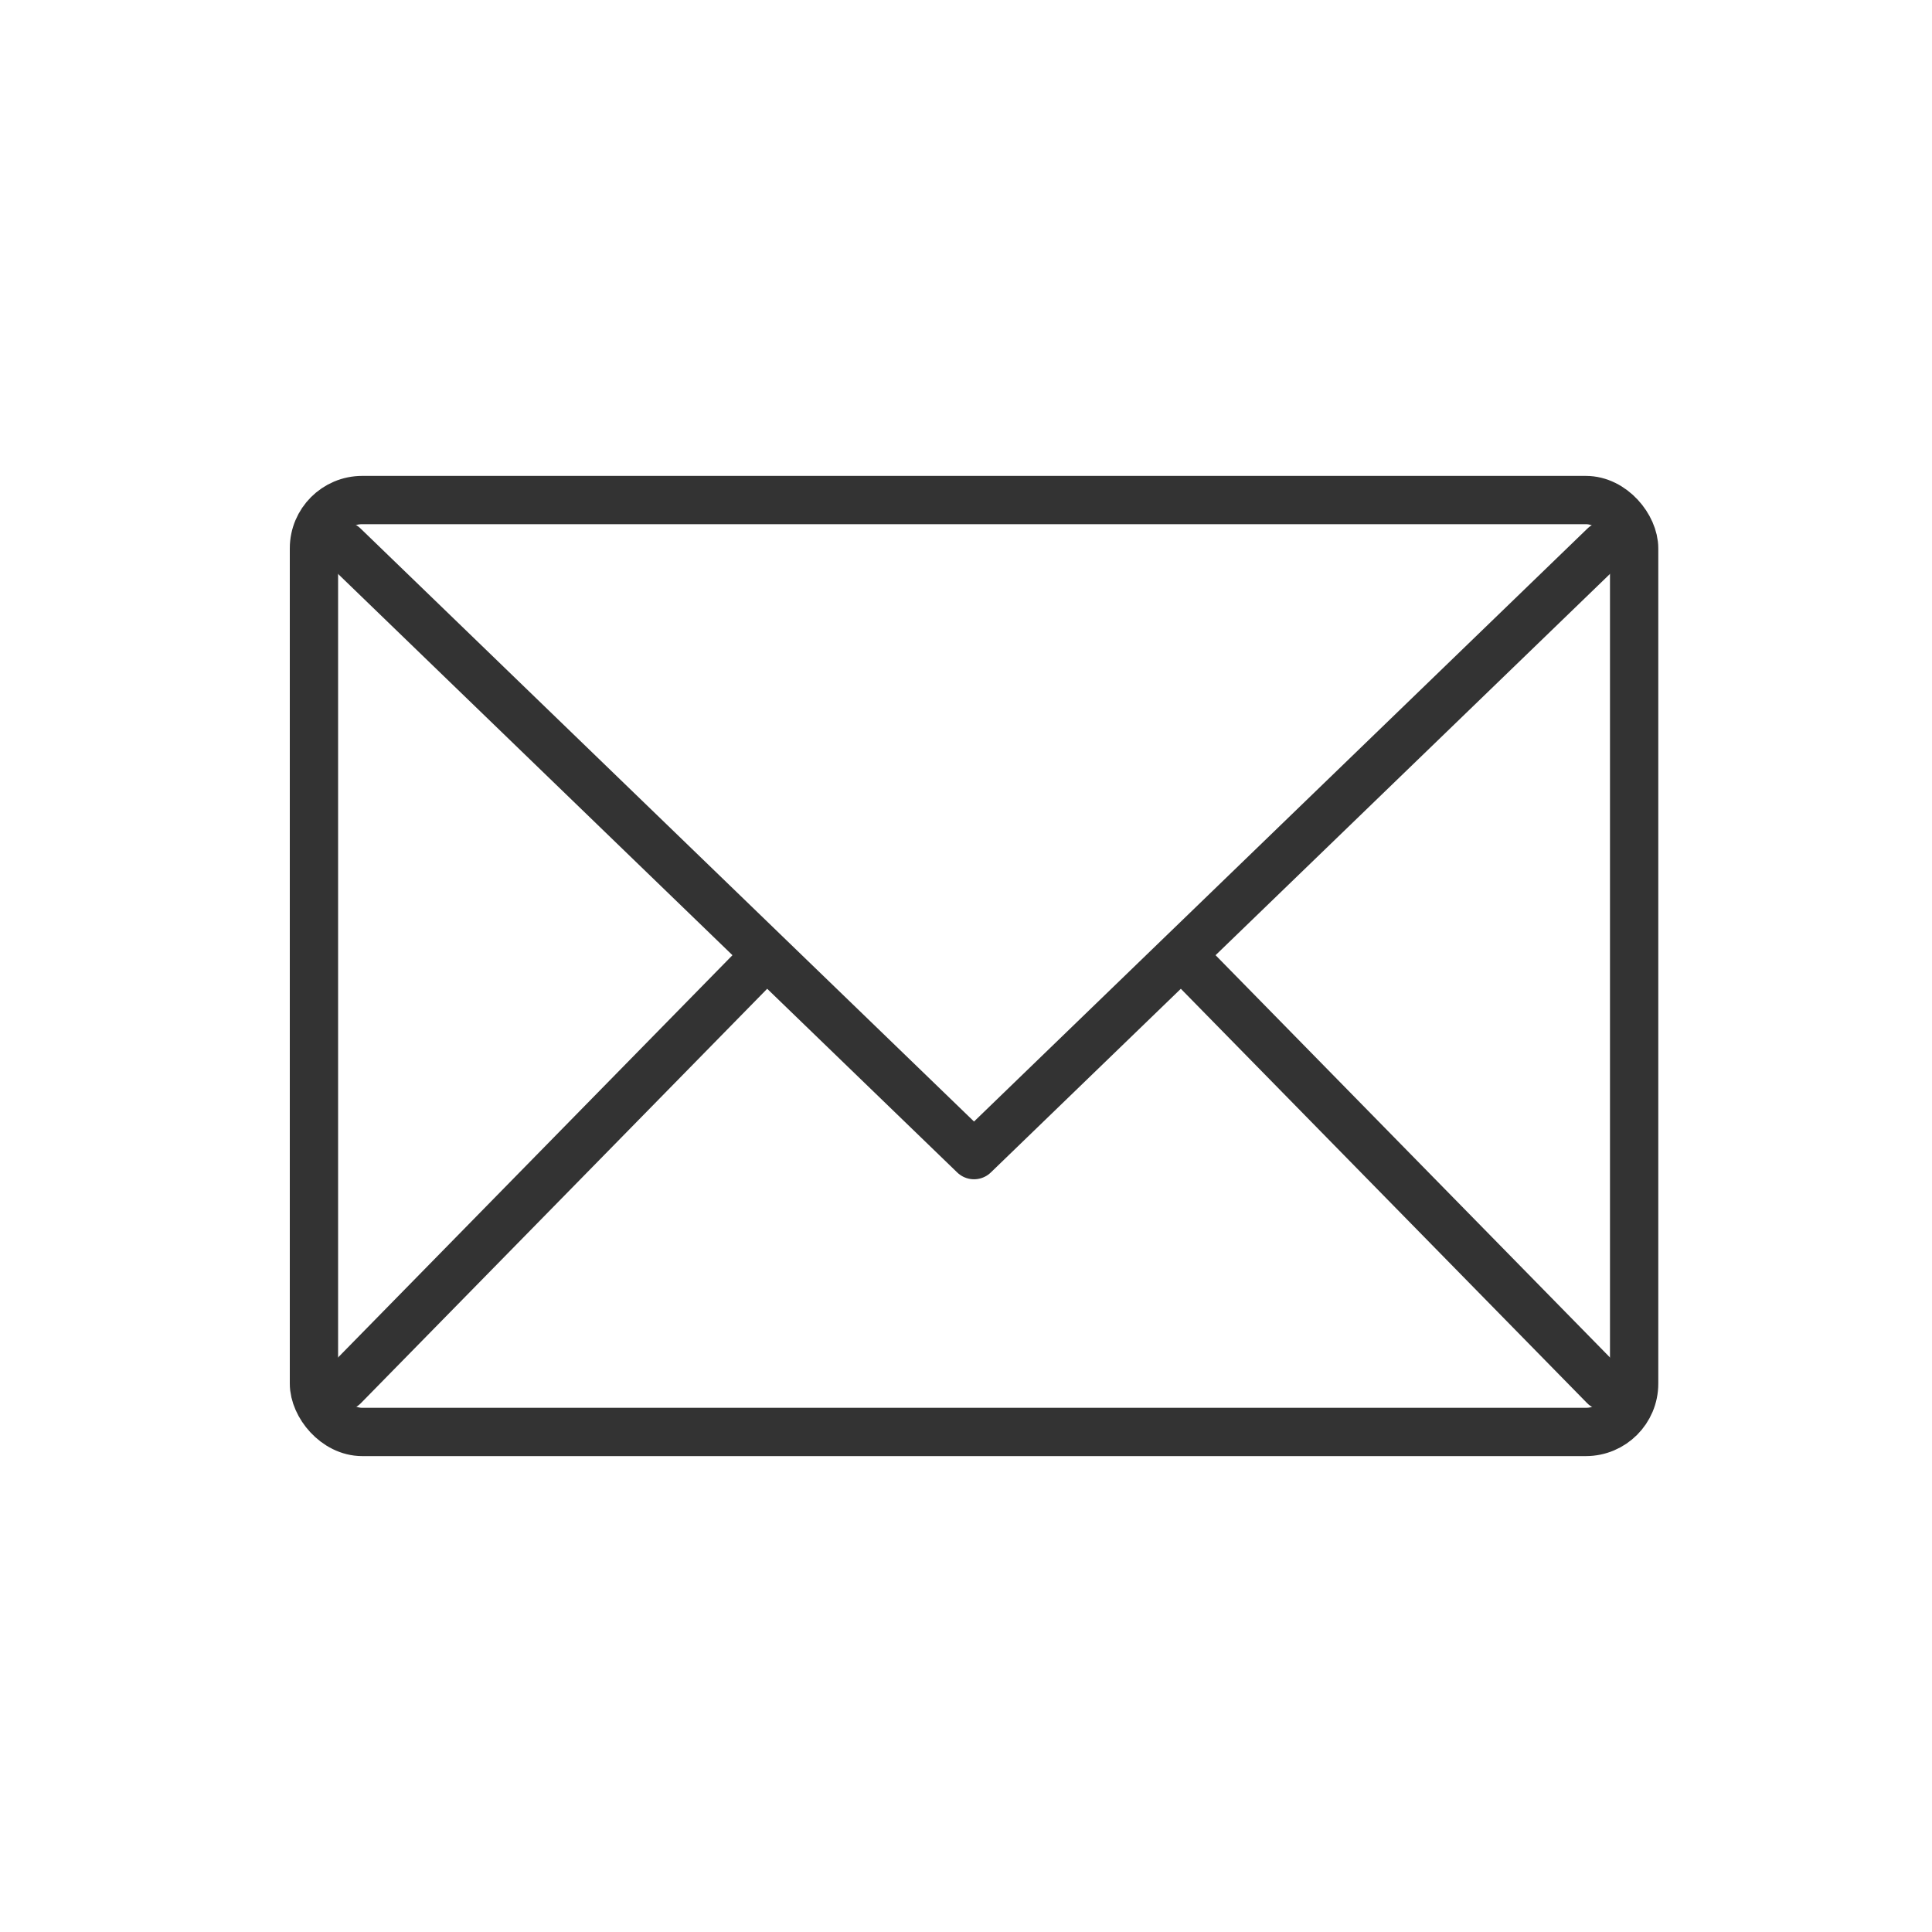
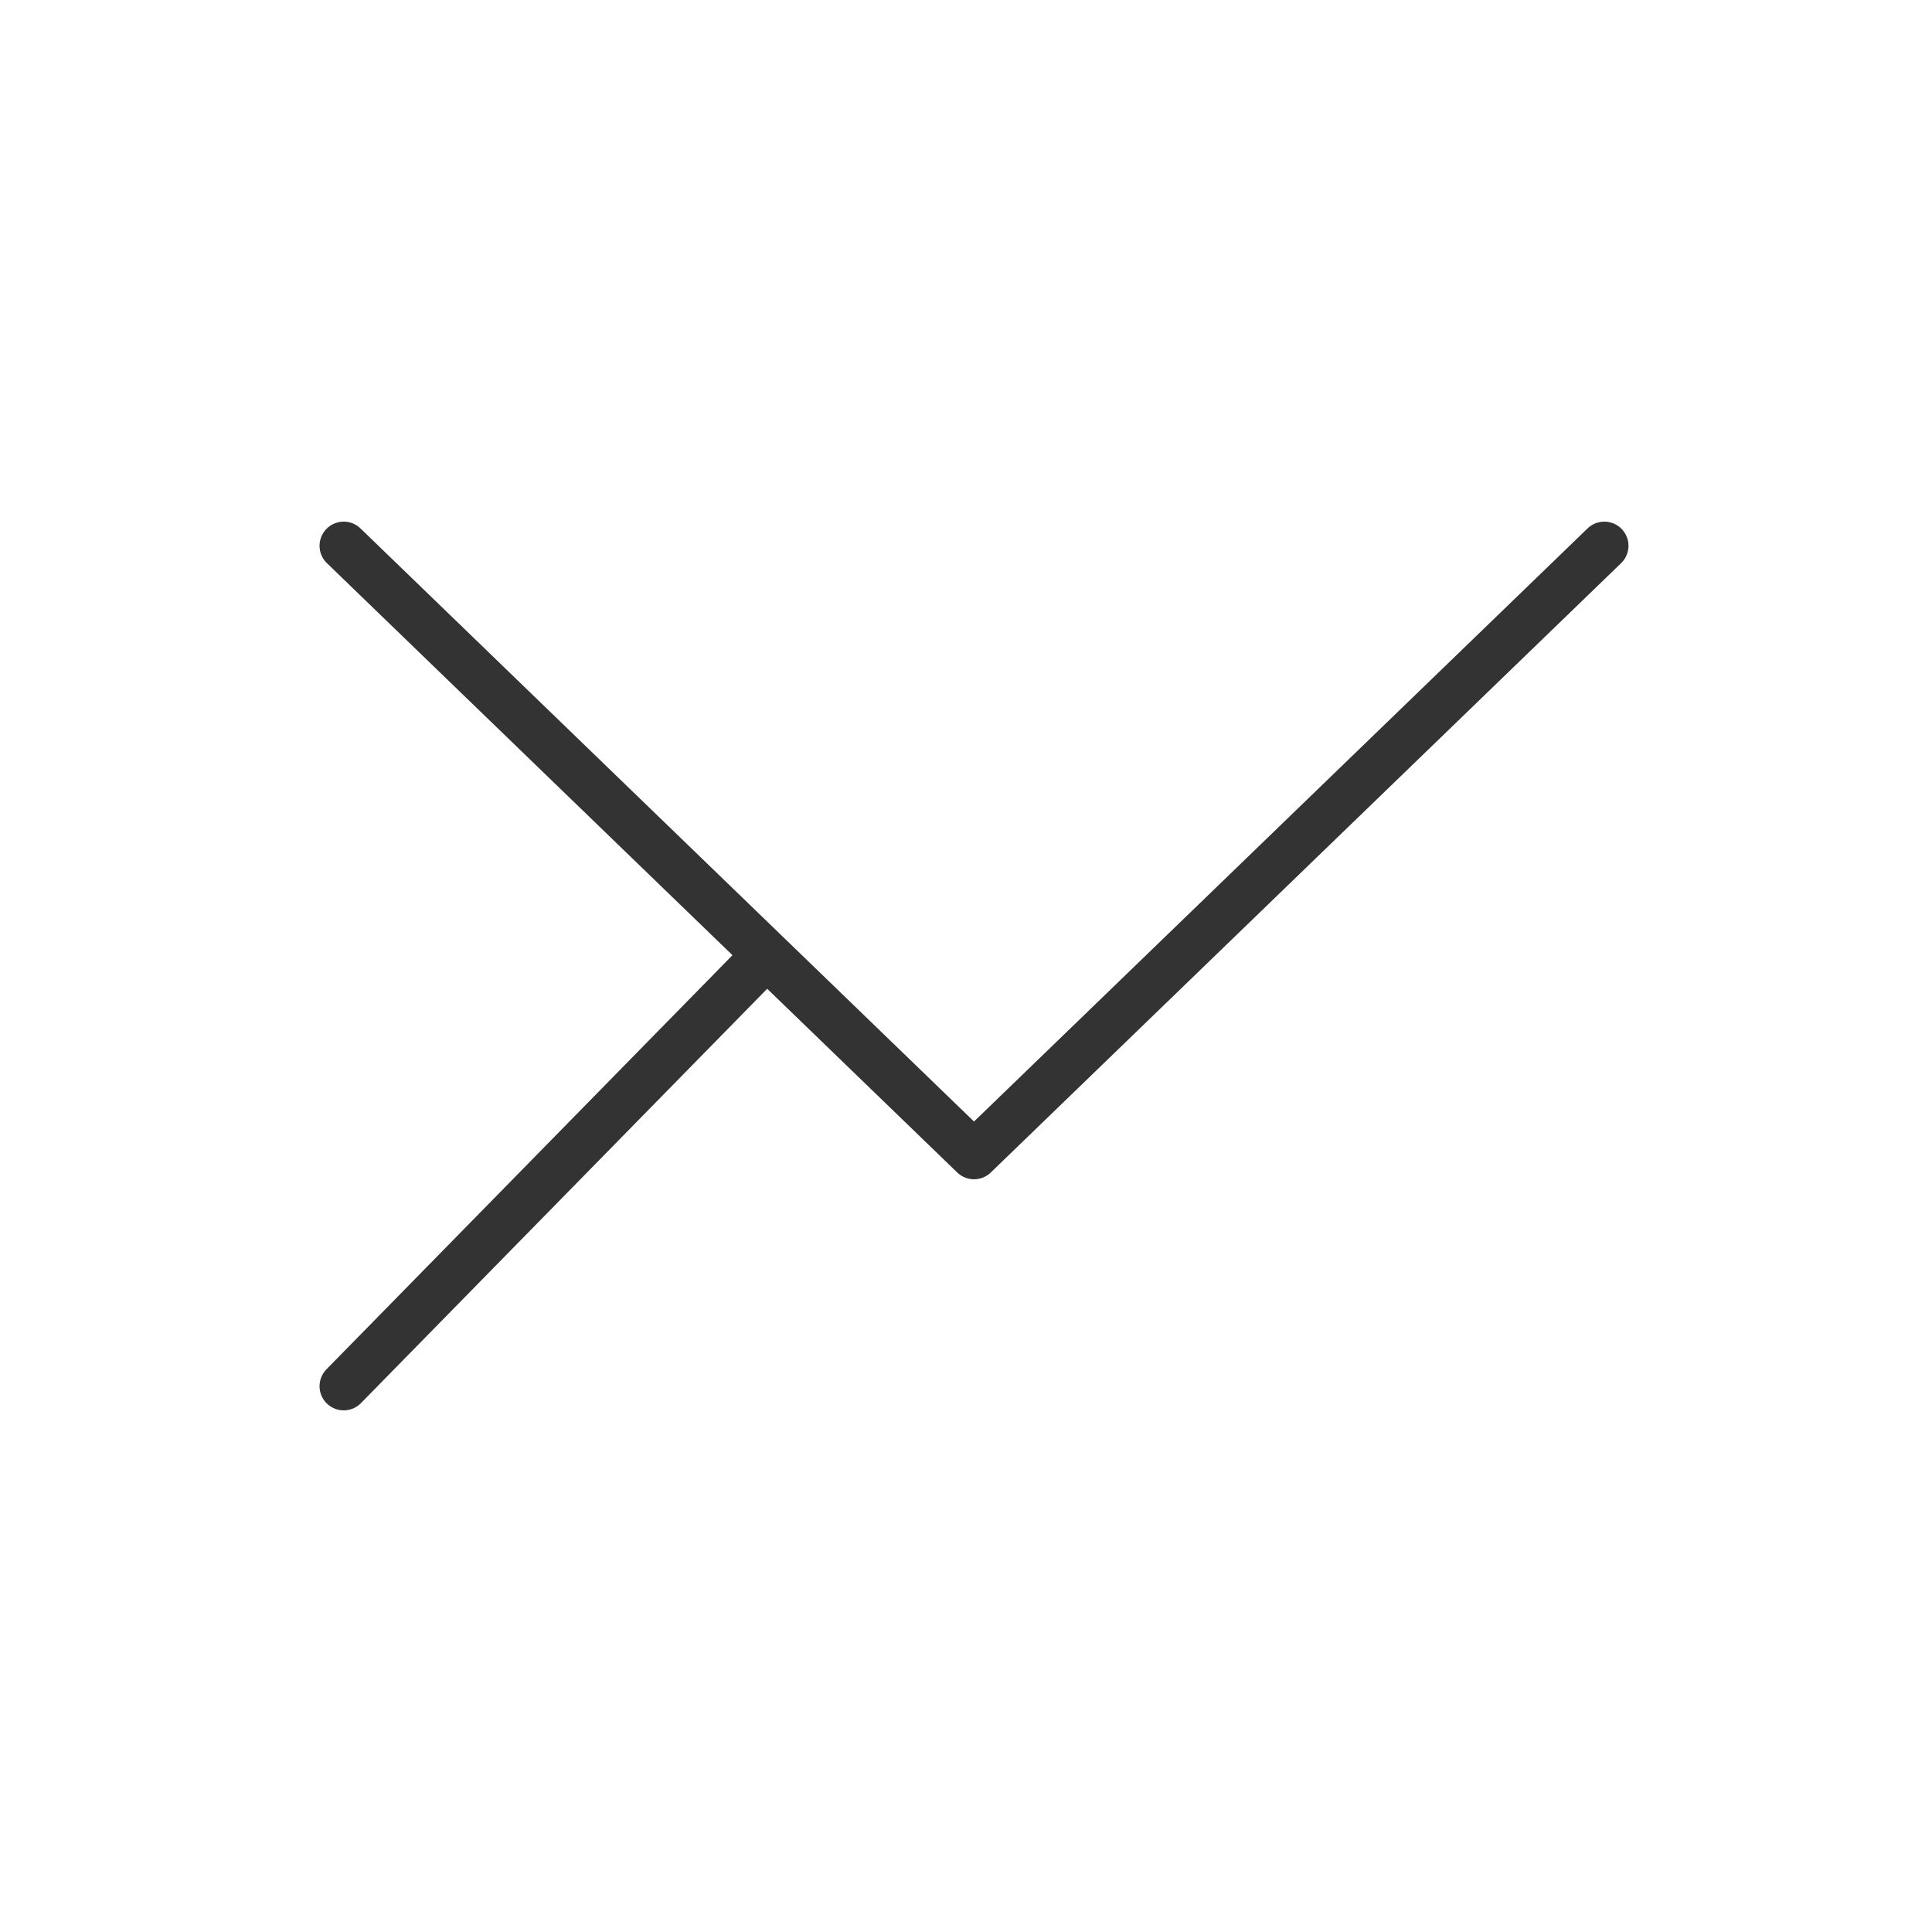
<svg xmlns="http://www.w3.org/2000/svg" width="80" height="80" viewBox="0 0 80 80">
  <g id="icon" transform="translate(-460 -1123)">
    <rect id="box" width="80" height="80" transform="translate(460 1123)" fill="#fff" />
    <g id="icon-2" data-name="icon" transform="translate(472.118 1143.873)">
-       <path id="パス_24437" data-name="パス 24437" d="M1,1,27.1,26.231,53.2,1M35.8,18.053,53.2,35.8M1,35.8,18.4,18.053" transform="translate(1.114 0.727)" fill="none" stroke="#333" stroke-linecap="round" stroke-linejoin="round" stroke-width="2" />
-       <rect id="長方形_23566" data-name="長方形 23566" width="54.666" height="38.588" rx="2" transform="translate(0.882 -0.167)" fill="none" stroke="#333" stroke-linecap="round" stroke-linejoin="round" stroke-width="2" />
+       <path id="パス_24437" data-name="パス 24437" d="M1,1,27.1,26.231,53.2,1M1,35.8,18.4,18.053" transform="translate(1.114 0.727)" fill="none" stroke="#333" stroke-linecap="round" stroke-linejoin="round" stroke-width="2" />
    </g>
  </g>
</svg>